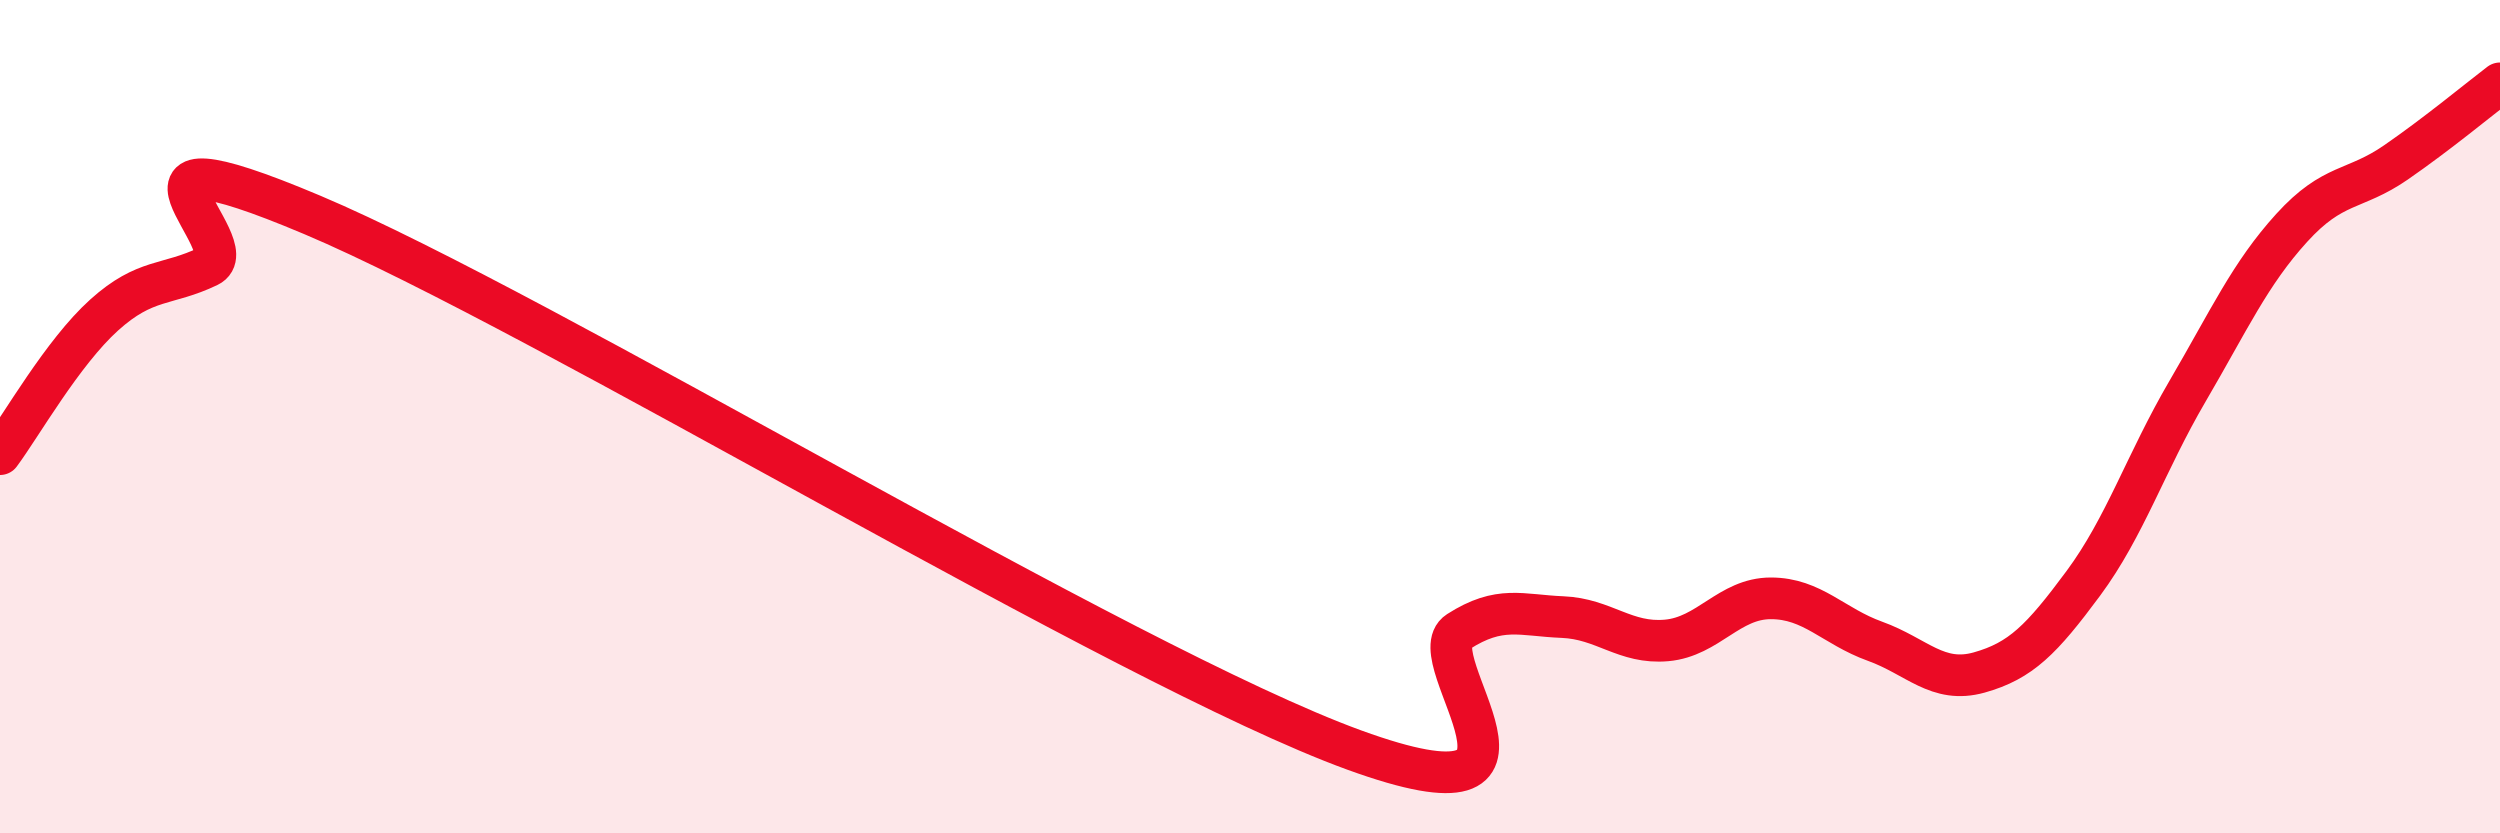
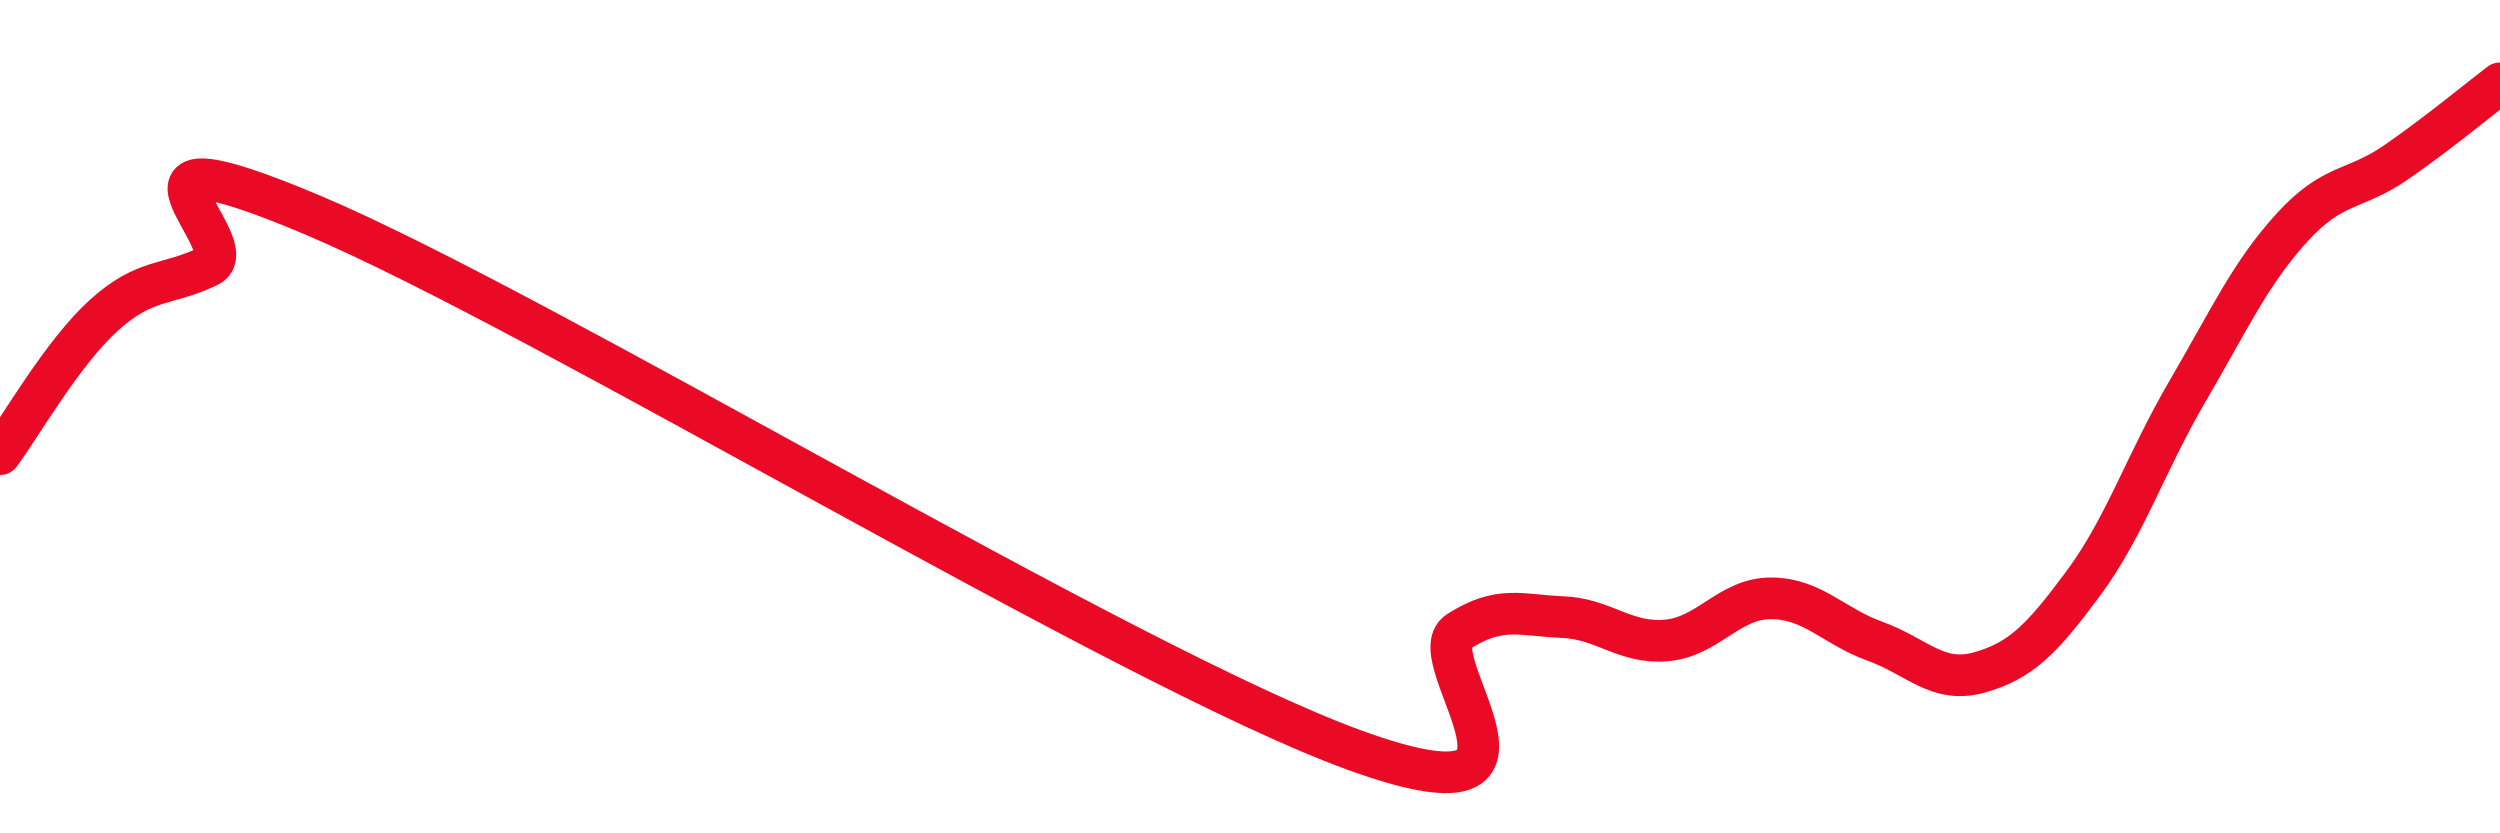
<svg xmlns="http://www.w3.org/2000/svg" width="60" height="20" viewBox="0 0 60 20">
-   <path d="M 0,10.9 C 0.5,10.23 1.5,8.46 2.5,7.56 C 3.5,6.66 4,6.87 5,6.39 C 6,5.91 2,2.84 7.5,5.16 C 13,7.48 27,16 32.5,18 C 38,20 34,15.8 35,15.16 C 36,14.52 36.5,14.77 37.5,14.81 C 38.5,14.85 39,15.46 40,15.37 C 41,15.28 41.5,14.36 42.5,14.36 C 43.5,14.36 44,15.03 45,15.39 C 46,15.75 46.5,16.42 47.5,16.14 C 48.5,15.86 49,15.35 50,14 C 51,12.65 51.5,11.1 52.5,9.39 C 53.5,7.68 54,6.57 55,5.47 C 56,4.37 56.5,4.59 57.5,3.9 C 58.5,3.21 59.5,2.38 60,2L60 20L0 20Z" fill="#EB0A25" opacity="0.1" stroke-linecap="round" stroke-linejoin="round" />
  <path d="M 0,10.9 C 0.5,10.23 1.5,8.46 2.5,7.56 C 3.5,6.66 4,6.87 5,6.39 C 6,5.91 2,2.84 7.5,5.16 C 13,7.48 27,16 32.5,18 C 38,20 34,15.8 35,15.16 C 36,14.52 36.5,14.77 37.5,14.81 C 38.5,14.85 39,15.46 40,15.37 C 41,15.28 41.5,14.36 42.5,14.36 C 43.5,14.36 44,15.03 45,15.39 C 46,15.75 46.5,16.42 47.5,16.14 C 48.5,15.86 49,15.35 50,14 C 51,12.65 51.5,11.1 52.5,9.39 C 53.5,7.68 54,6.57 55,5.47 C 56,4.37 56.5,4.59 57.5,3.9 C 58.5,3.21 59.5,2.38 60,2" stroke="#EB0A25" stroke-width="1" fill="none" stroke-linecap="round" stroke-linejoin="round" />
</svg>